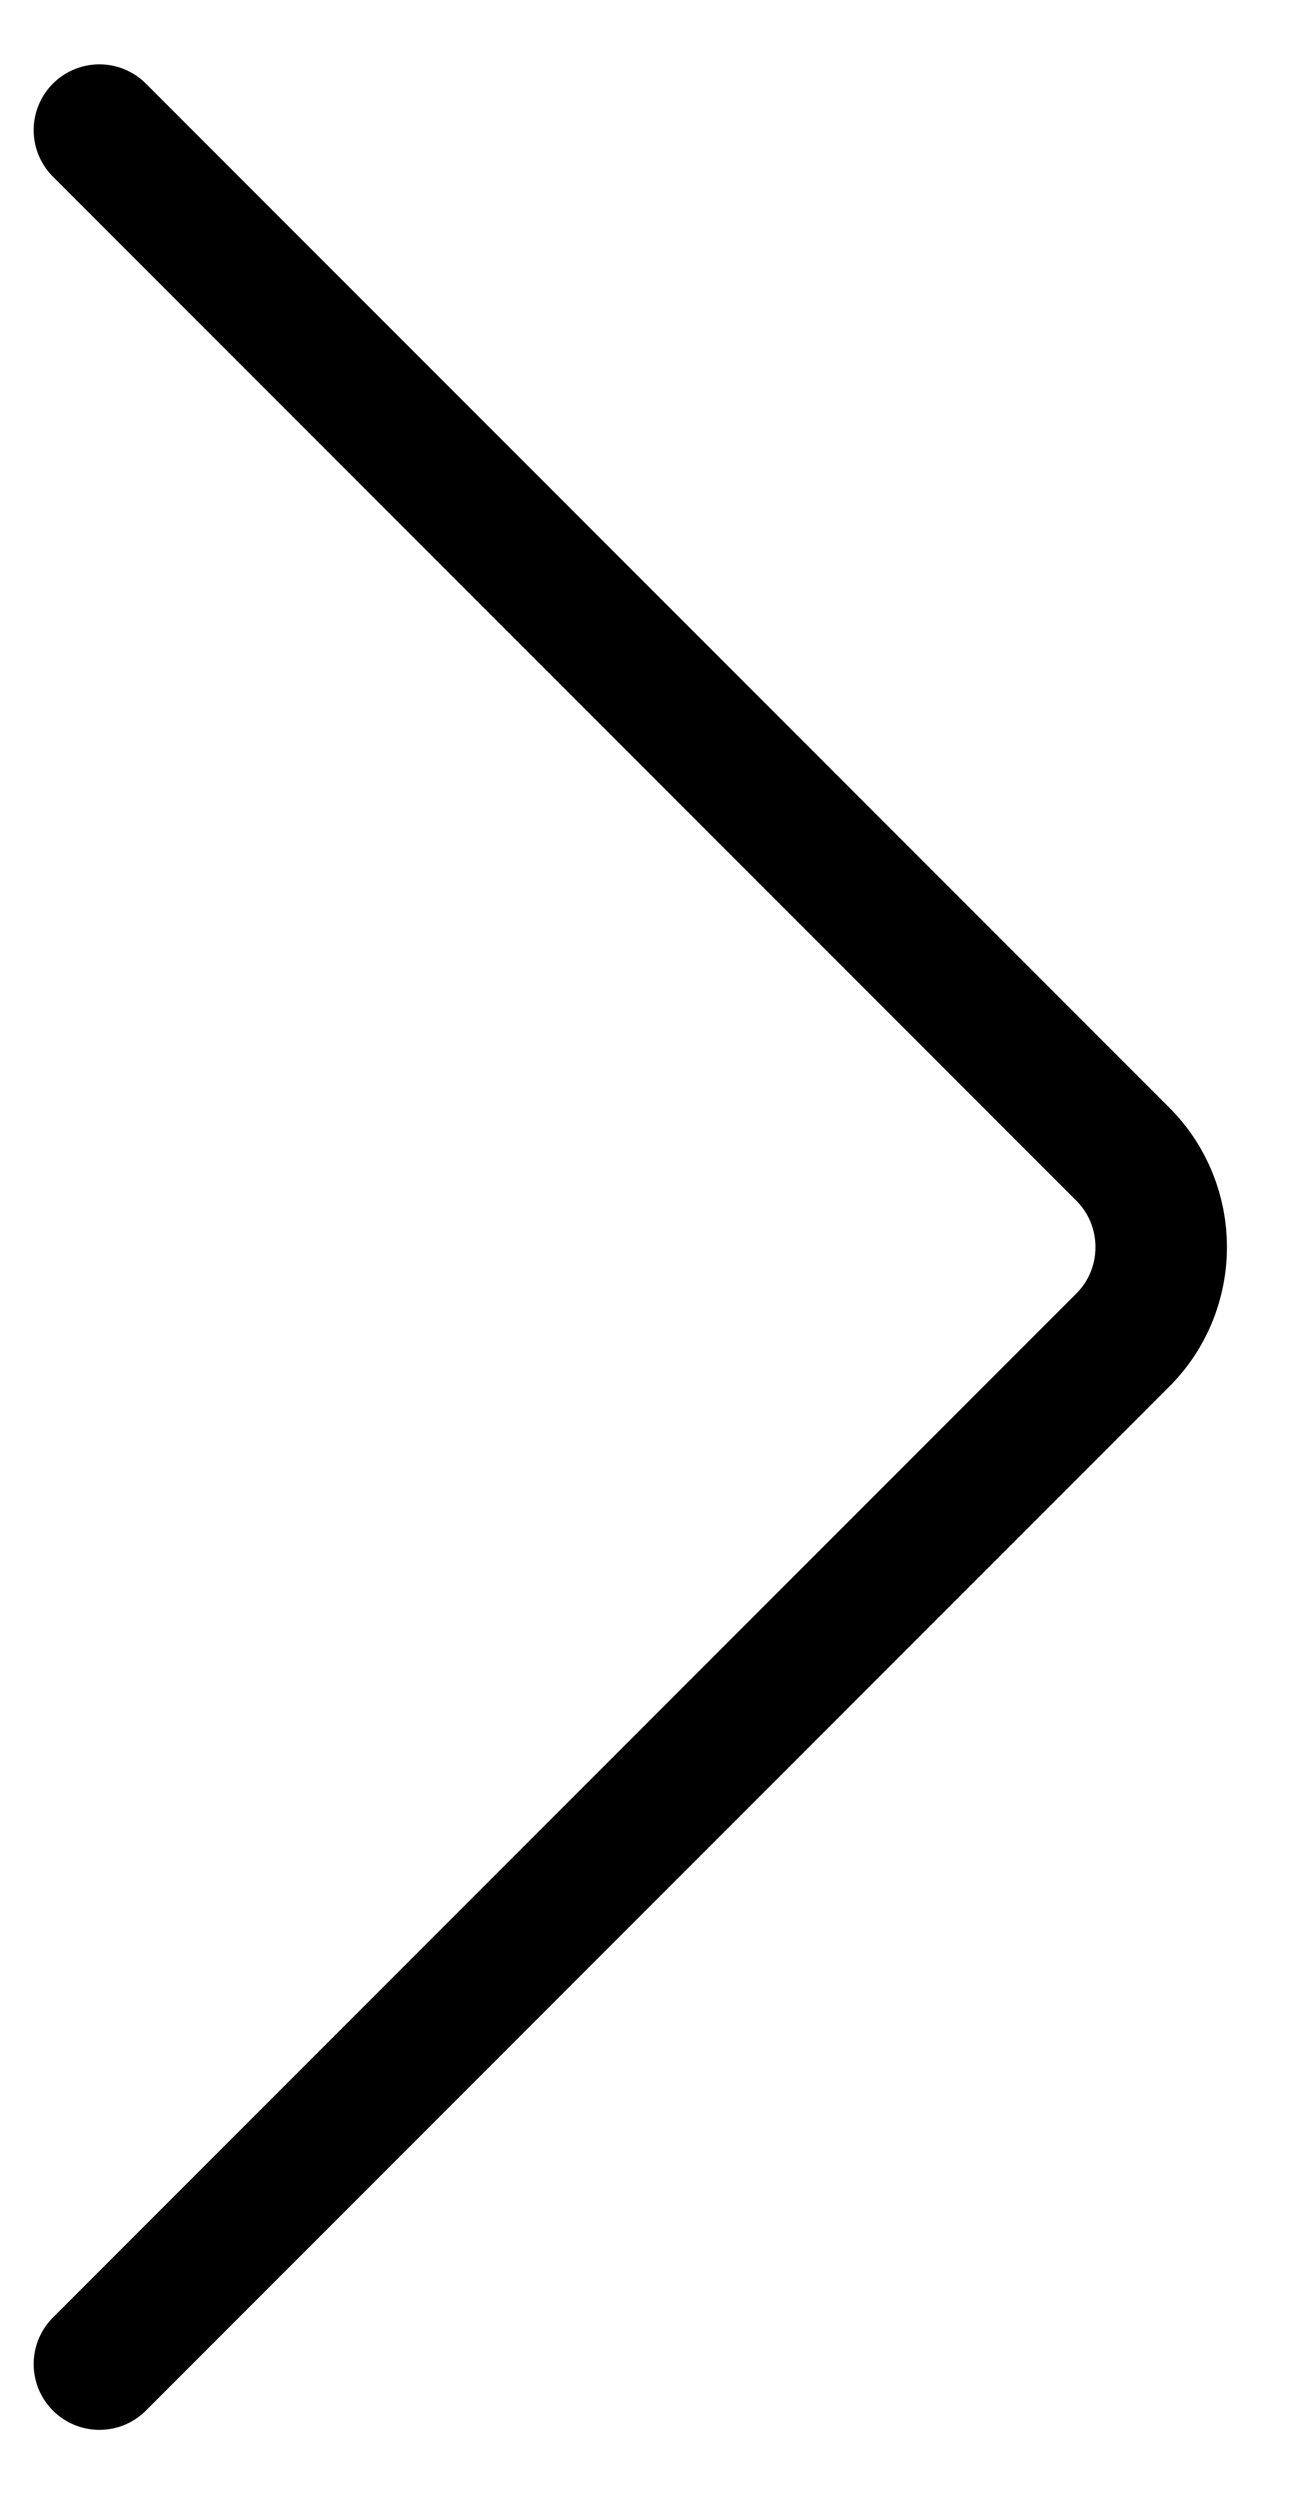
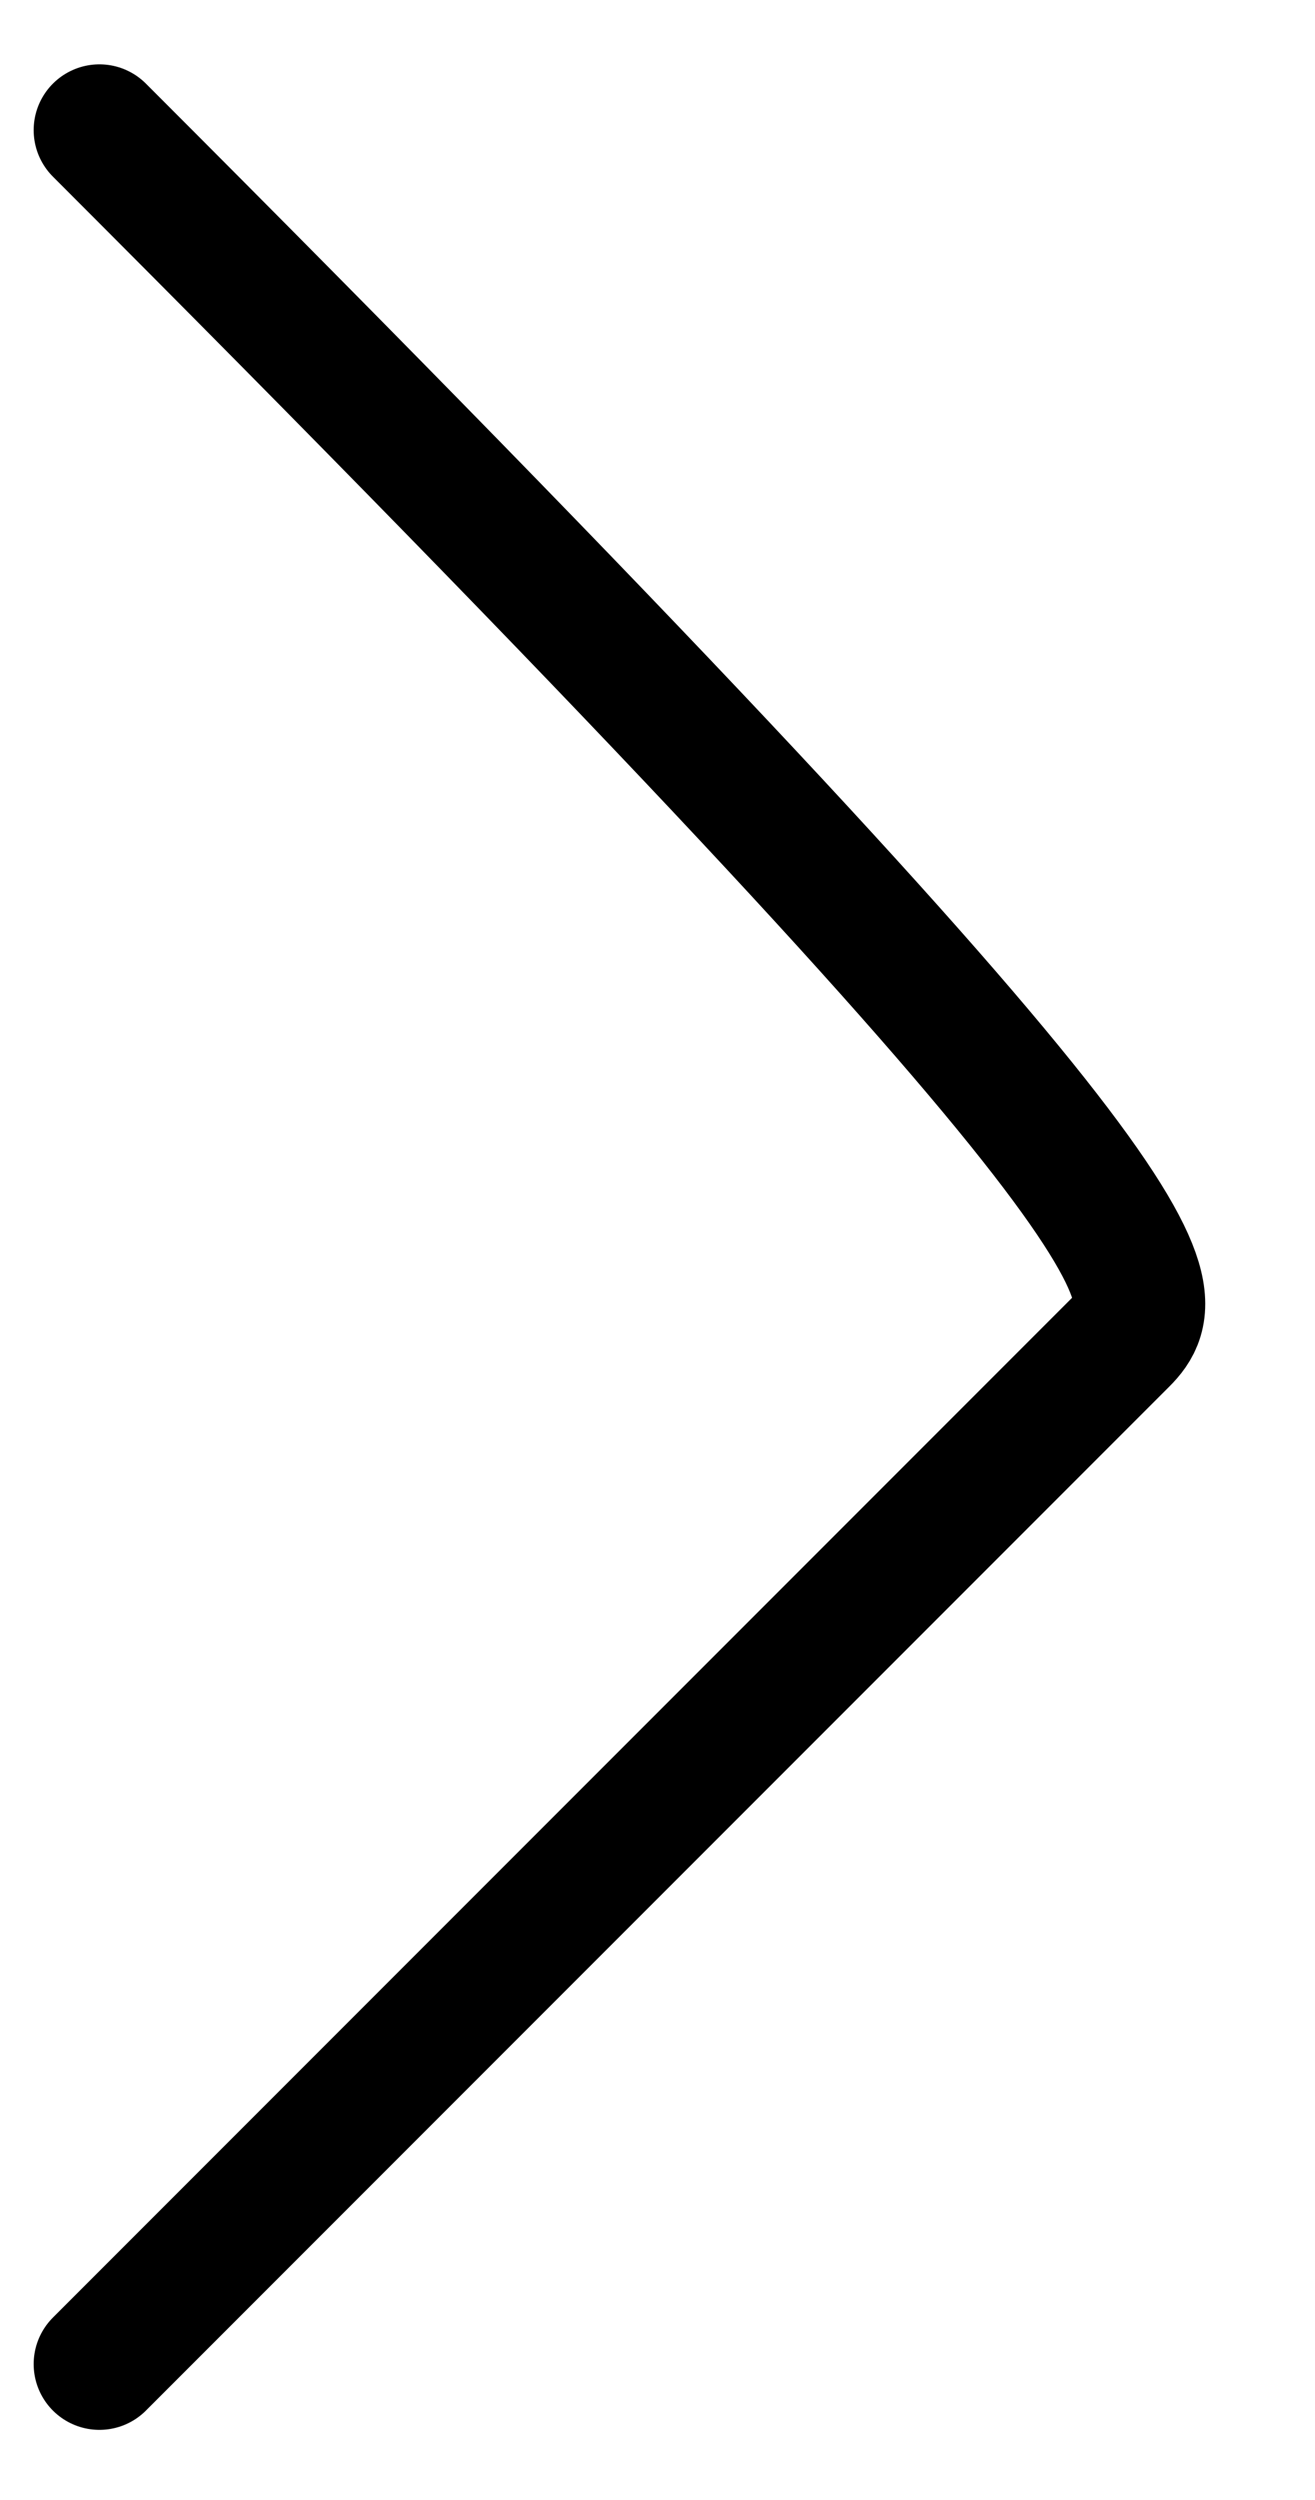
<svg xmlns="http://www.w3.org/2000/svg" width="10" height="19" viewBox="0 0 10 19" fill="none">
-   <path d="M0.756 0.989L8.538 8.771C8.928 9.161 8.928 9.795 8.538 10.185L0.756 17.967" stroke="black" stroke-linecap="round" />
+   <path d="M0.756 0.989C8.928 9.161 8.928 9.795 8.538 10.185L0.756 17.967" stroke="black" stroke-linecap="round" />
</svg>